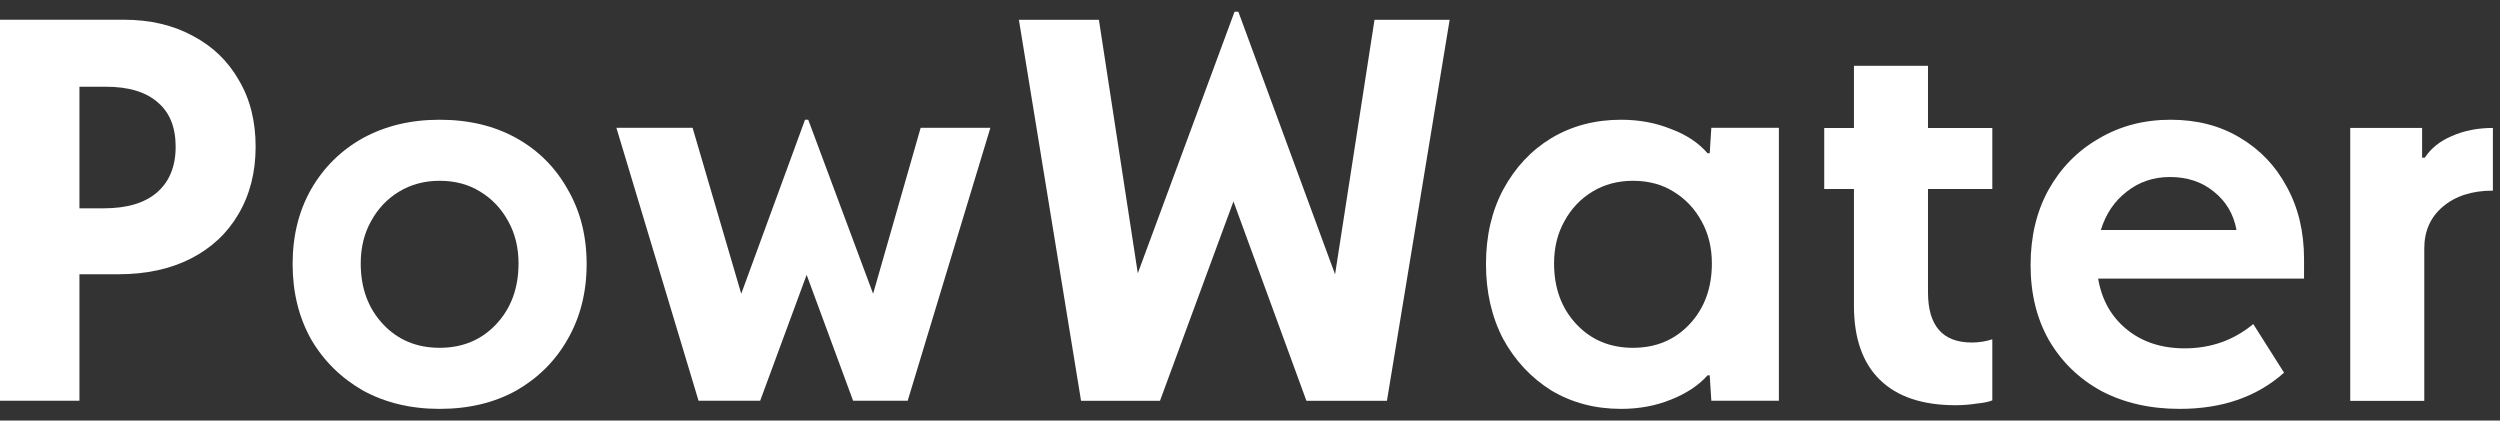
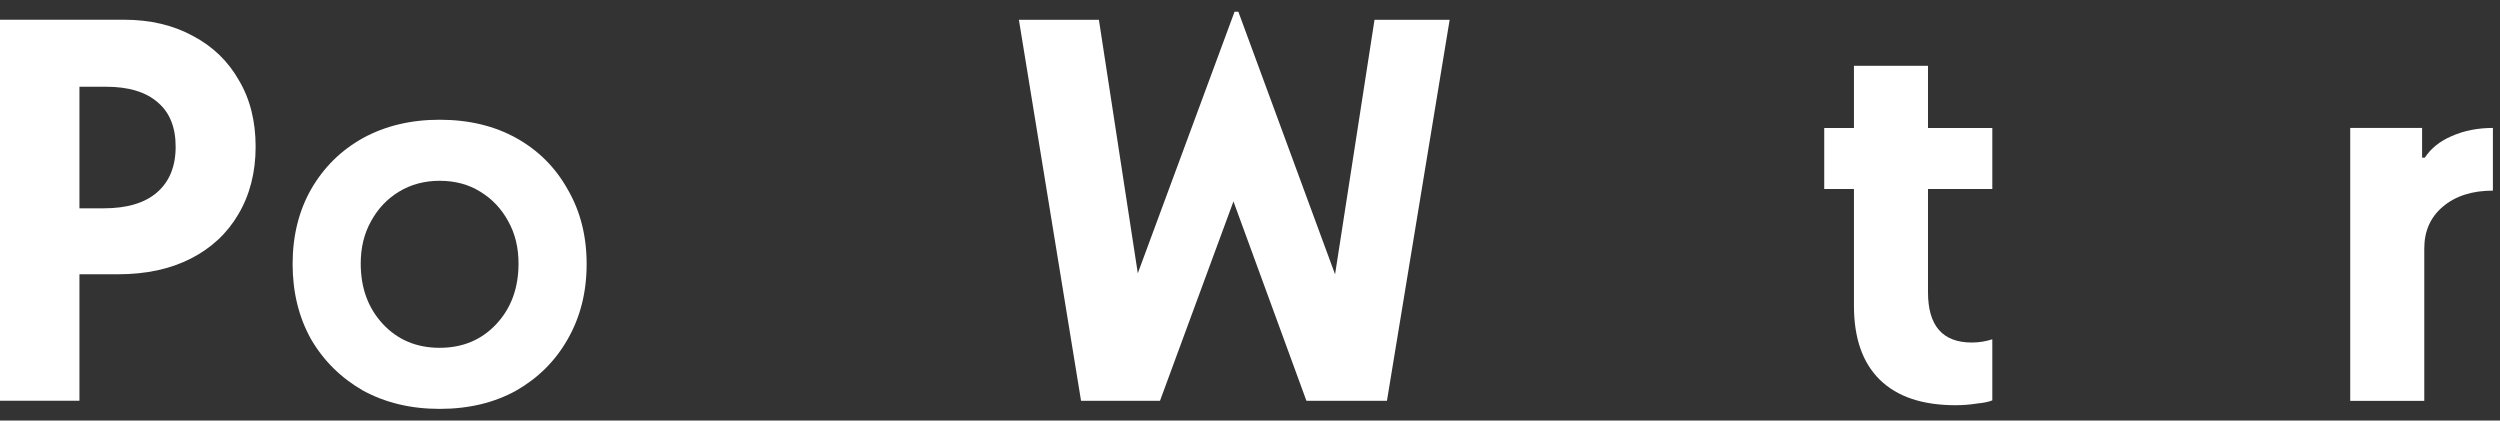
<svg xmlns="http://www.w3.org/2000/svg" width="107" height="18" viewBox="0 0 107 18" fill="none">
  <rect x="0" y="0" width="107" height="18" fill="#333333" stroke="none" />
  <g id="PowWater">
    <path id="Vector" d="M106.696 5.476V8.159C105.802 8.159 105.085 8.39 104.545 8.853C104.021 9.3 103.759 9.894 103.759 10.634V17.157H100.59V5.476H103.666V6.748H103.782C104.044 6.347 104.43 6.039 104.938 5.823C105.463 5.591 106.049 5.476 106.696 5.476Z" fill="white" />
-     <path id="Vector_2" d="M92.9 5.125C94.026 5.125 95.013 5.379 95.861 5.888C96.724 6.397 97.395 7.098 97.873 7.993C98.367 8.887 98.613 9.92 98.613 11.092V11.925H89.8C89.955 12.835 90.363 13.559 91.026 14.099C91.689 14.639 92.514 14.909 93.501 14.909C94.627 14.909 95.606 14.562 96.439 13.868L97.757 15.95C96.601 16.983 95.113 17.5 93.293 17.5C92.029 17.5 90.911 17.245 89.939 16.736C88.983 16.212 88.235 15.487 87.696 14.562C87.171 13.637 86.909 12.565 86.909 11.347C86.909 10.129 87.164 9.057 87.672 8.132C88.197 7.191 88.914 6.458 89.824 5.934C90.734 5.394 91.759 5.125 92.9 5.125ZM92.877 7.576C92.168 7.576 91.551 7.785 91.026 8.201C90.502 8.602 90.132 9.149 89.916 9.843H95.722C95.599 9.165 95.275 8.617 94.751 8.201C94.242 7.785 93.617 7.576 92.877 7.576Z" fill="white" />
    <path id="Vector_3" d="M82.518 12.508C82.518 13.943 83.143 14.66 84.392 14.66C84.7 14.66 84.993 14.613 85.271 14.521V17.135C85.132 17.196 84.908 17.243 84.6 17.273C84.307 17.32 84.006 17.343 83.698 17.343C82.279 17.343 81.2 16.98 80.46 16.256C79.719 15.531 79.349 14.475 79.349 13.087V8.09H78.077V5.477H79.349V2.817H82.518V5.477H85.271V8.09H82.518V12.508Z" fill="white" />
-     <path id="Vector_4" d="M63.6 11.3C63.6 10.098 63.846 9.034 64.34 8.108C64.849 7.168 65.535 6.435 66.398 5.911C67.277 5.387 68.272 5.125 69.382 5.125C70.153 5.125 70.863 5.256 71.51 5.518C72.173 5.764 72.698 6.111 73.083 6.559H73.176L73.245 5.471H76.136V17.152H73.245L73.176 16.065H73.083C72.698 16.497 72.173 16.844 71.51 17.106C70.863 17.368 70.153 17.5 69.382 17.5C68.272 17.5 67.277 17.237 66.398 16.713C65.535 16.173 64.849 15.441 64.34 14.516C63.846 13.575 63.6 12.503 63.6 11.3ZM66.514 11.277C66.514 12.326 66.83 13.189 67.462 13.868C68.095 14.546 68.904 14.886 69.891 14.886C70.878 14.886 71.688 14.546 72.32 13.868C72.952 13.189 73.268 12.326 73.268 11.277C73.268 10.599 73.122 9.997 72.829 9.473C72.536 8.933 72.135 8.509 71.626 8.201C71.132 7.893 70.554 7.738 69.891 7.738C69.243 7.738 68.665 7.893 68.156 8.201C67.647 8.509 67.247 8.933 66.954 9.473C66.661 9.997 66.514 10.599 66.514 11.277Z" fill="white" />
    <path id="Vector_5" d="M59.361 17.155H55.915L52.792 8.62L49.647 17.155H46.269L43.609 0.848H47.033L48.698 11.696L52.839 0.501H53.001L57.141 11.742L58.829 0.848H62.045L59.361 17.155Z" fill="white" />
-     <path id="Vector_6" d="M42.388 5.471L38.849 17.152H36.513L34.524 11.763L32.535 17.152H29.898L26.382 5.471H29.643L31.725 12.573L34.455 5.125H34.593L37.369 12.573L39.404 5.471H42.388Z" fill="white" />
    <path id="Vector_7" d="M12.524 11.3C12.524 10.098 12.787 9.034 13.311 8.108C13.851 7.168 14.591 6.435 15.531 5.911C16.488 5.387 17.582 5.125 18.816 5.125C20.065 5.125 21.16 5.387 22.101 5.911C23.041 6.435 23.774 7.168 24.298 8.108C24.838 9.034 25.108 10.098 25.108 11.3C25.108 12.503 24.838 13.575 24.298 14.516C23.774 15.441 23.041 16.173 22.101 16.713C21.16 17.237 20.065 17.5 18.816 17.5C17.582 17.5 16.488 17.237 15.531 16.713C14.591 16.173 13.851 15.441 13.311 14.516C12.787 13.575 12.524 12.503 12.524 11.3ZM15.439 11.277C15.439 12.326 15.755 13.189 16.387 13.868C17.02 14.546 17.829 14.886 18.816 14.886C19.803 14.886 20.613 14.546 21.245 13.868C21.877 13.189 22.193 12.326 22.193 11.277C22.193 10.599 22.047 9.997 21.754 9.473C21.461 8.933 21.06 8.509 20.551 8.201C20.057 7.893 19.479 7.738 18.816 7.738C18.168 7.738 17.59 7.893 17.081 8.201C16.572 8.509 16.171 8.933 15.878 9.473C15.585 9.997 15.439 10.599 15.439 11.277Z" fill="white" />
    <path id="Vector_8" d="M0 17.151V0.844H5.297C6.423 0.844 7.41 1.075 8.258 1.538C9.106 1.985 9.761 2.617 10.224 3.434C10.702 4.236 10.941 5.185 10.941 6.279C10.941 7.374 10.694 8.338 10.201 9.171C9.723 9.988 9.044 10.62 8.165 11.068C7.286 11.515 6.253 11.738 5.066 11.738H3.4V17.151H0ZM4.534 3.712H3.4V8.916H4.441C5.428 8.916 6.184 8.693 6.708 8.246C7.248 7.783 7.518 7.128 7.518 6.279C7.518 5.447 7.263 4.815 6.754 4.383C6.245 3.936 5.505 3.712 4.534 3.712Z" fill="white" />
  </g>
</svg>